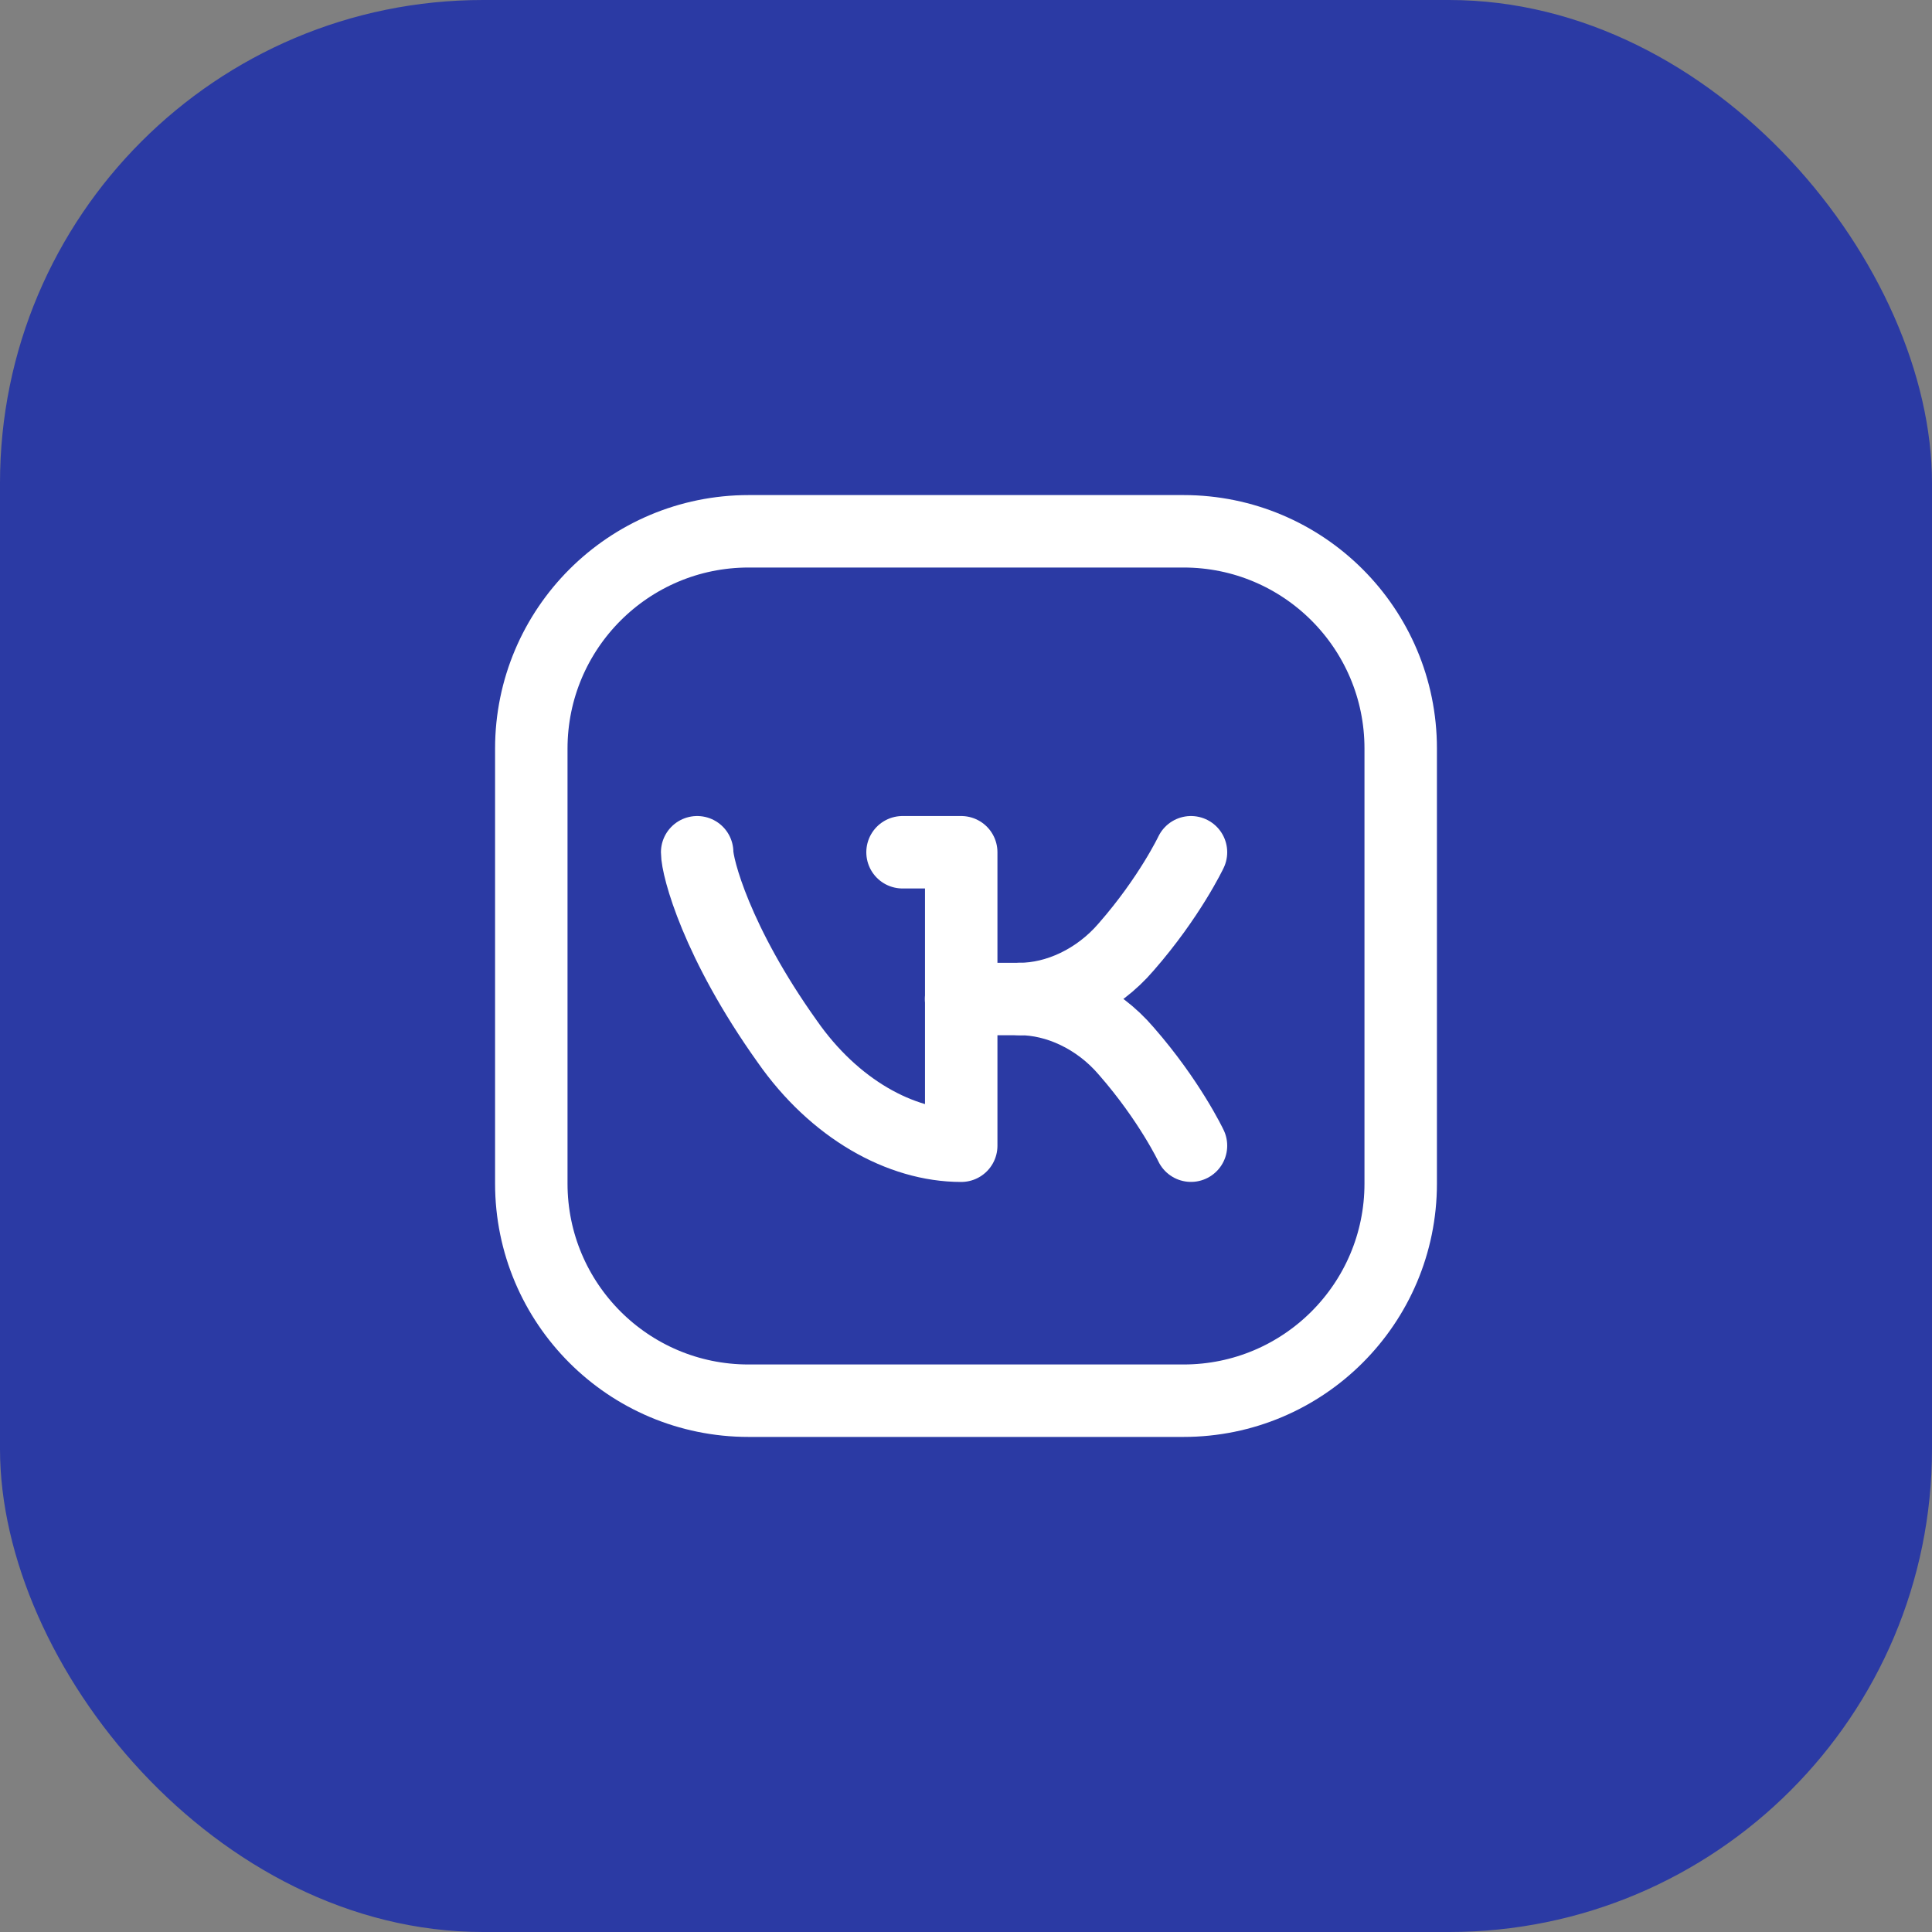
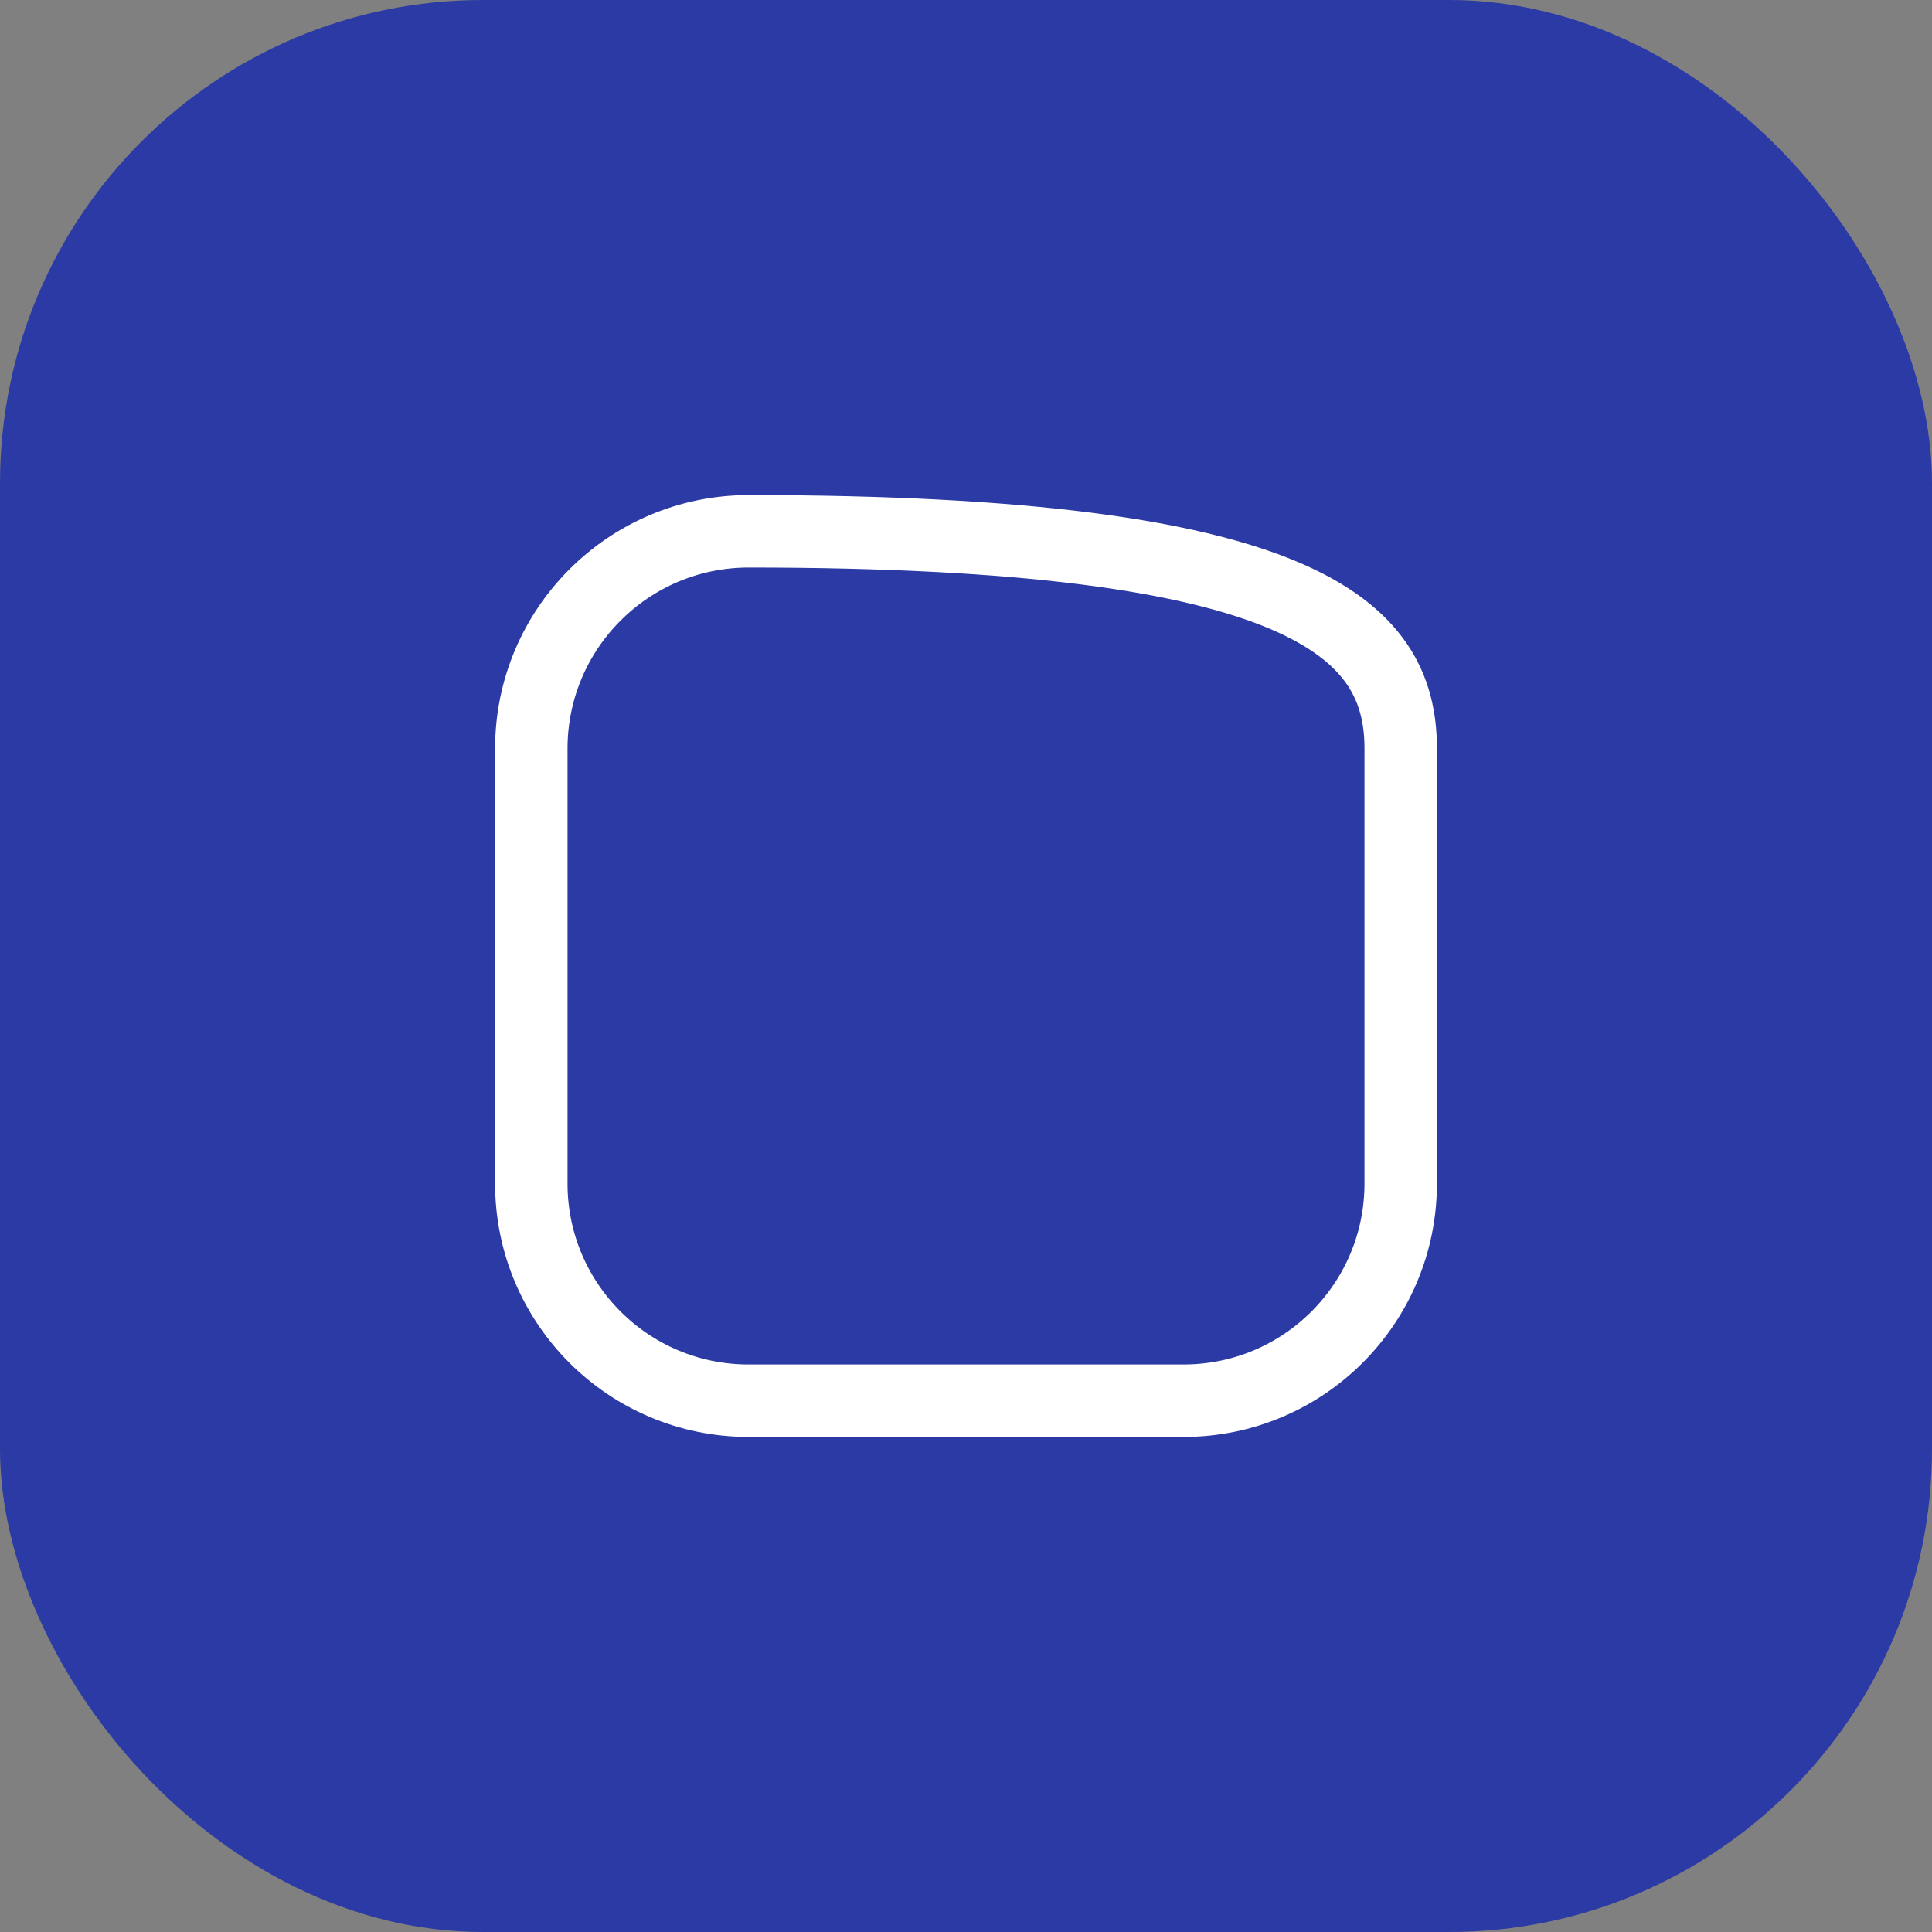
<svg xmlns="http://www.w3.org/2000/svg" width="40" height="40" viewBox="0 0 40 40" fill="none">
  <rect x="0" y="0" width="40" height="40" fill="#808080" stroke="none" />
  <rect width="40" height="40" rx="10" fill="#2B3AA4" />
-   <path fill-rule="evenodd" clip-rule="evenodd" d="M15.5 11H24.504C26.987 11 29 13.013 29 15.496V24.505C29 26.987 26.987 29 24.504 29H15.496C13.013 29 11 26.987 11 24.504V15.5C11 13.015 13.015 11 15.5 11V11Z" stroke="white" stroke-width="1.5" stroke-linecap="round" stroke-linejoin="round" />
-   <path d="M18.686 17.645H19.901V23.721H19.899C18.648 23.721 17.273 22.96 16.298 21.561C14.834 19.509 14.434 17.957 14.434 17.645" stroke="white" stroke-width="1.5" stroke-linecap="round" stroke-linejoin="round" />
-   <path d="M24.658 23.72C24.658 23.72 24.216 22.788 23.319 21.762C22.721 21.061 21.879 20.683 21.113 20.683C21.879 20.683 22.721 20.302 23.319 19.602C24.216 18.576 24.658 17.645 24.658 17.645" stroke="white" stroke-width="1.5" stroke-linecap="round" stroke-linejoin="round" />
-   <path d="M21.114 20.684H19.898" stroke="white" stroke-width="1.5" stroke-linecap="round" stroke-linejoin="round" />
+   <path fill-rule="evenodd" clip-rule="evenodd" d="M15.5 11C26.987 11 29 13.013 29 15.496V24.505C29 26.987 26.987 29 24.504 29H15.496C13.013 29 11 26.987 11 24.504V15.5C11 13.015 13.015 11 15.5 11V11Z" stroke="white" stroke-width="1.5" stroke-linecap="round" stroke-linejoin="round" />
</svg>